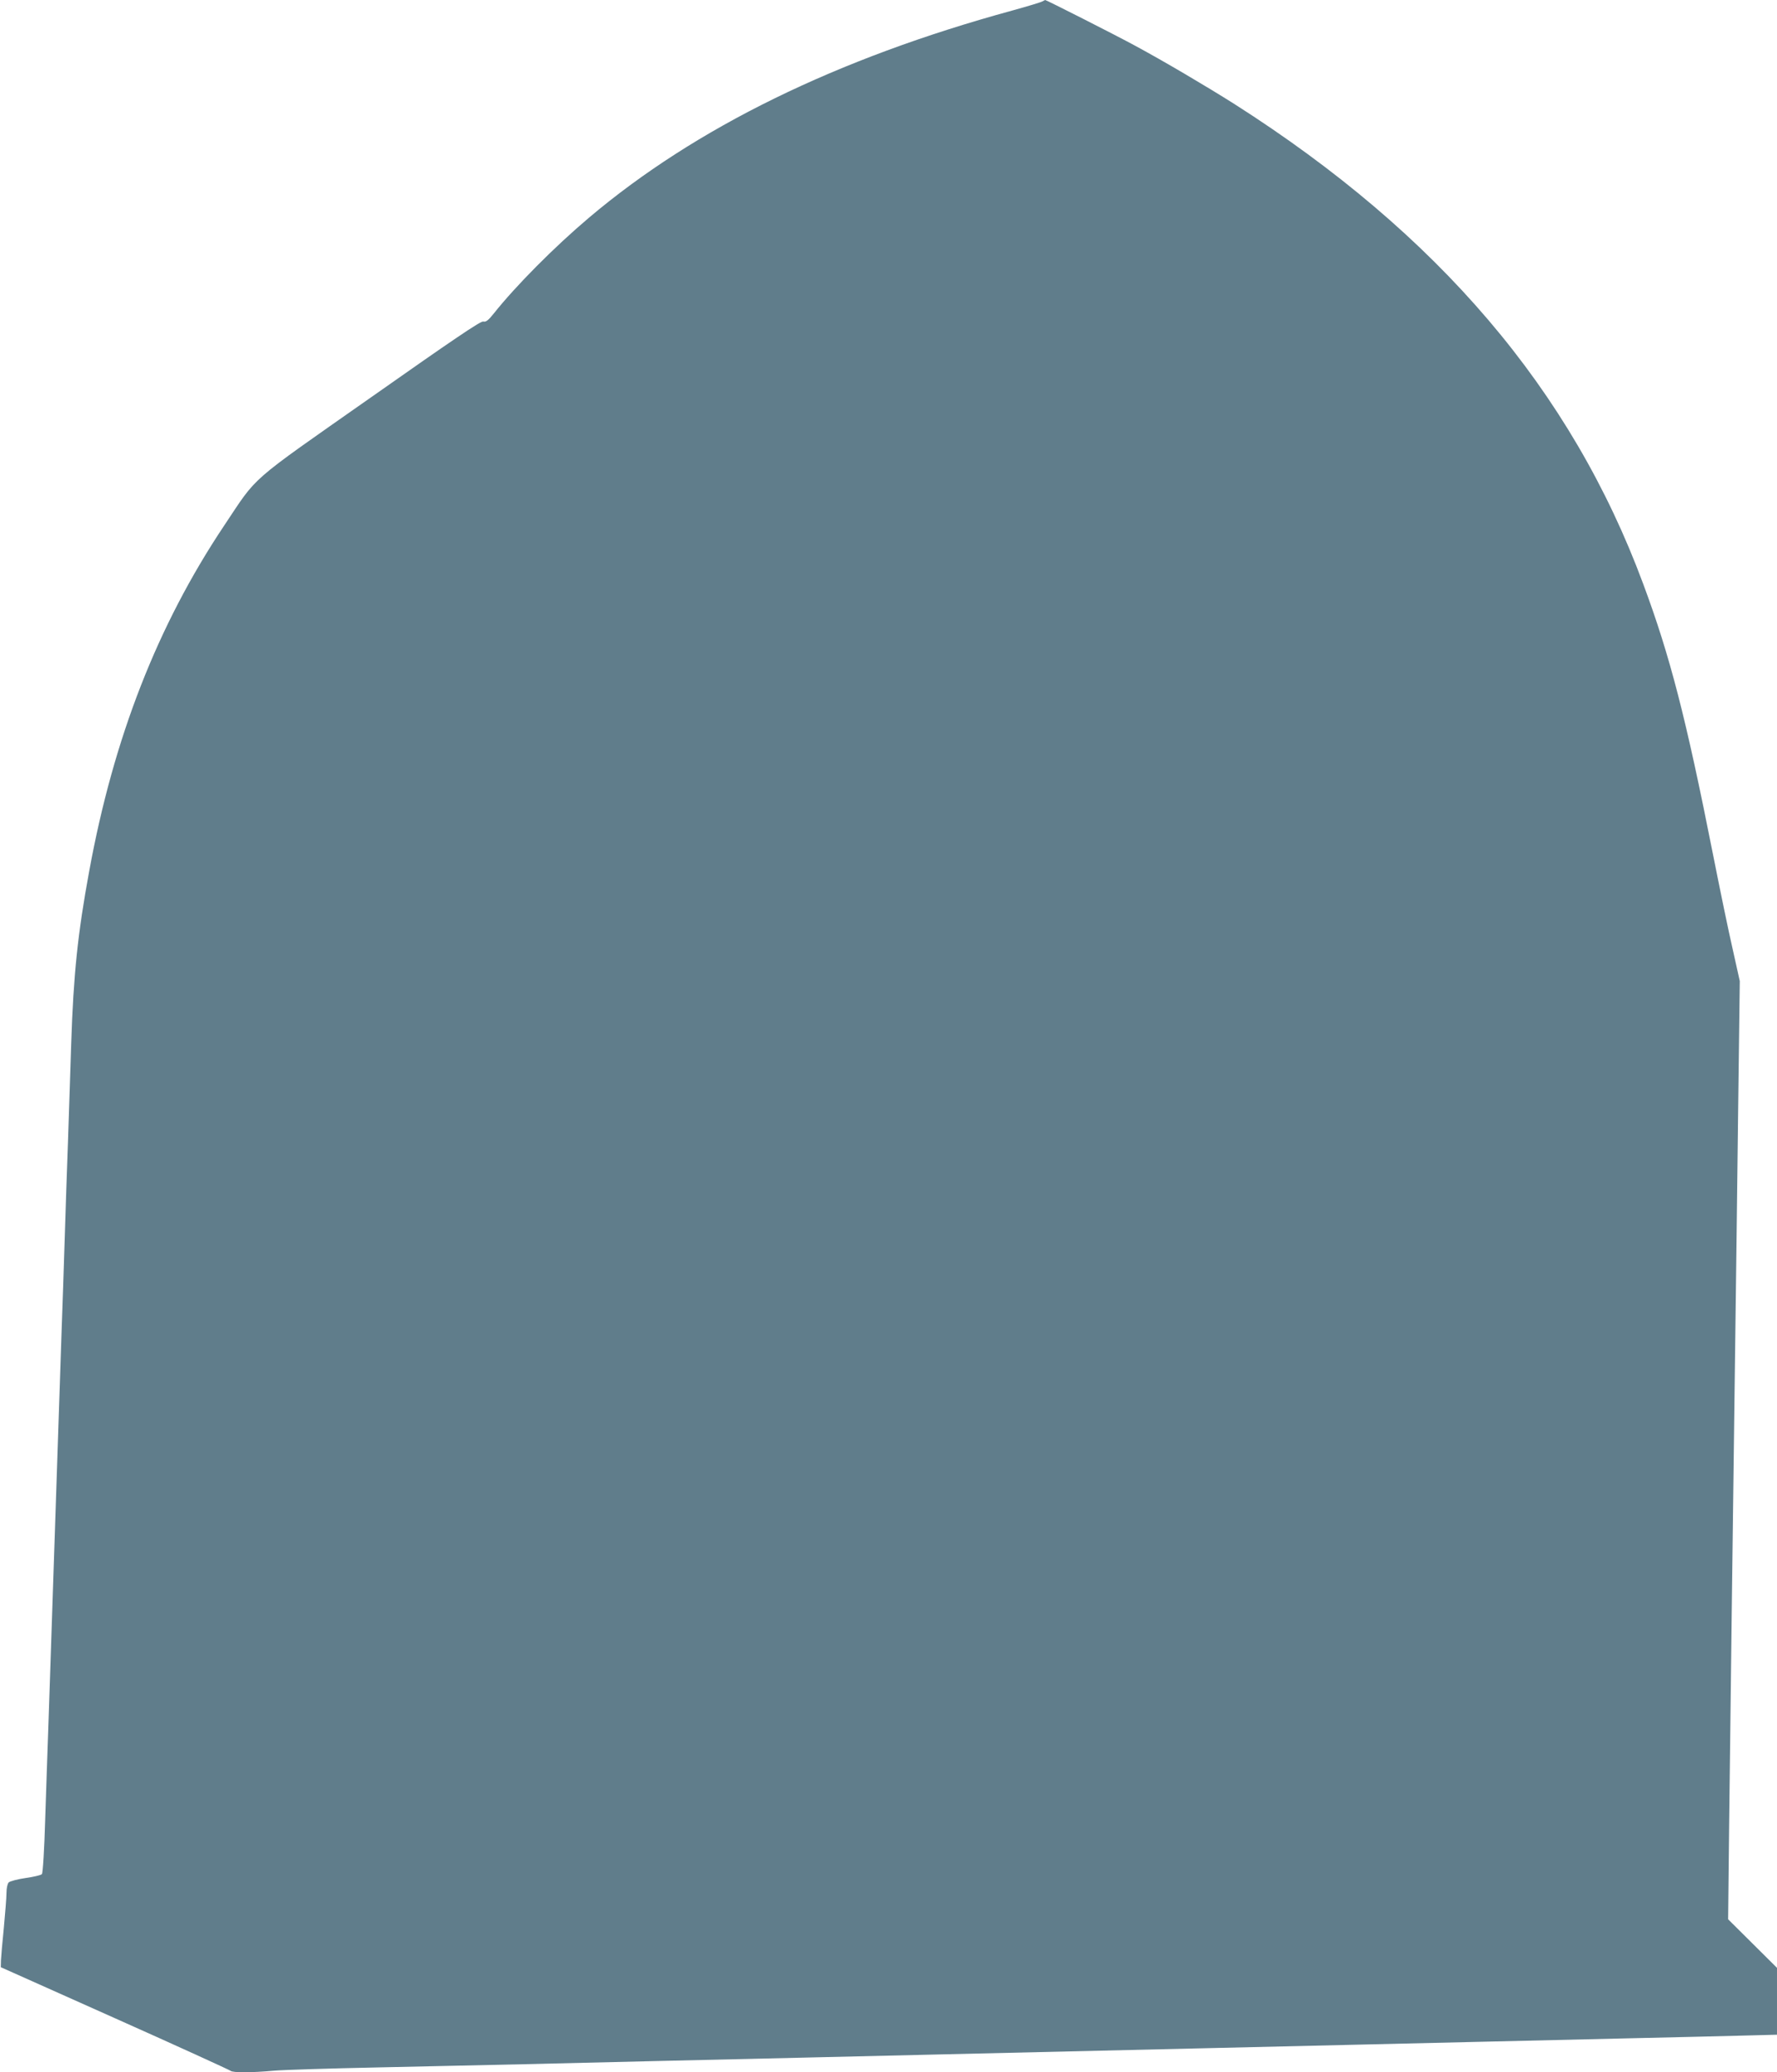
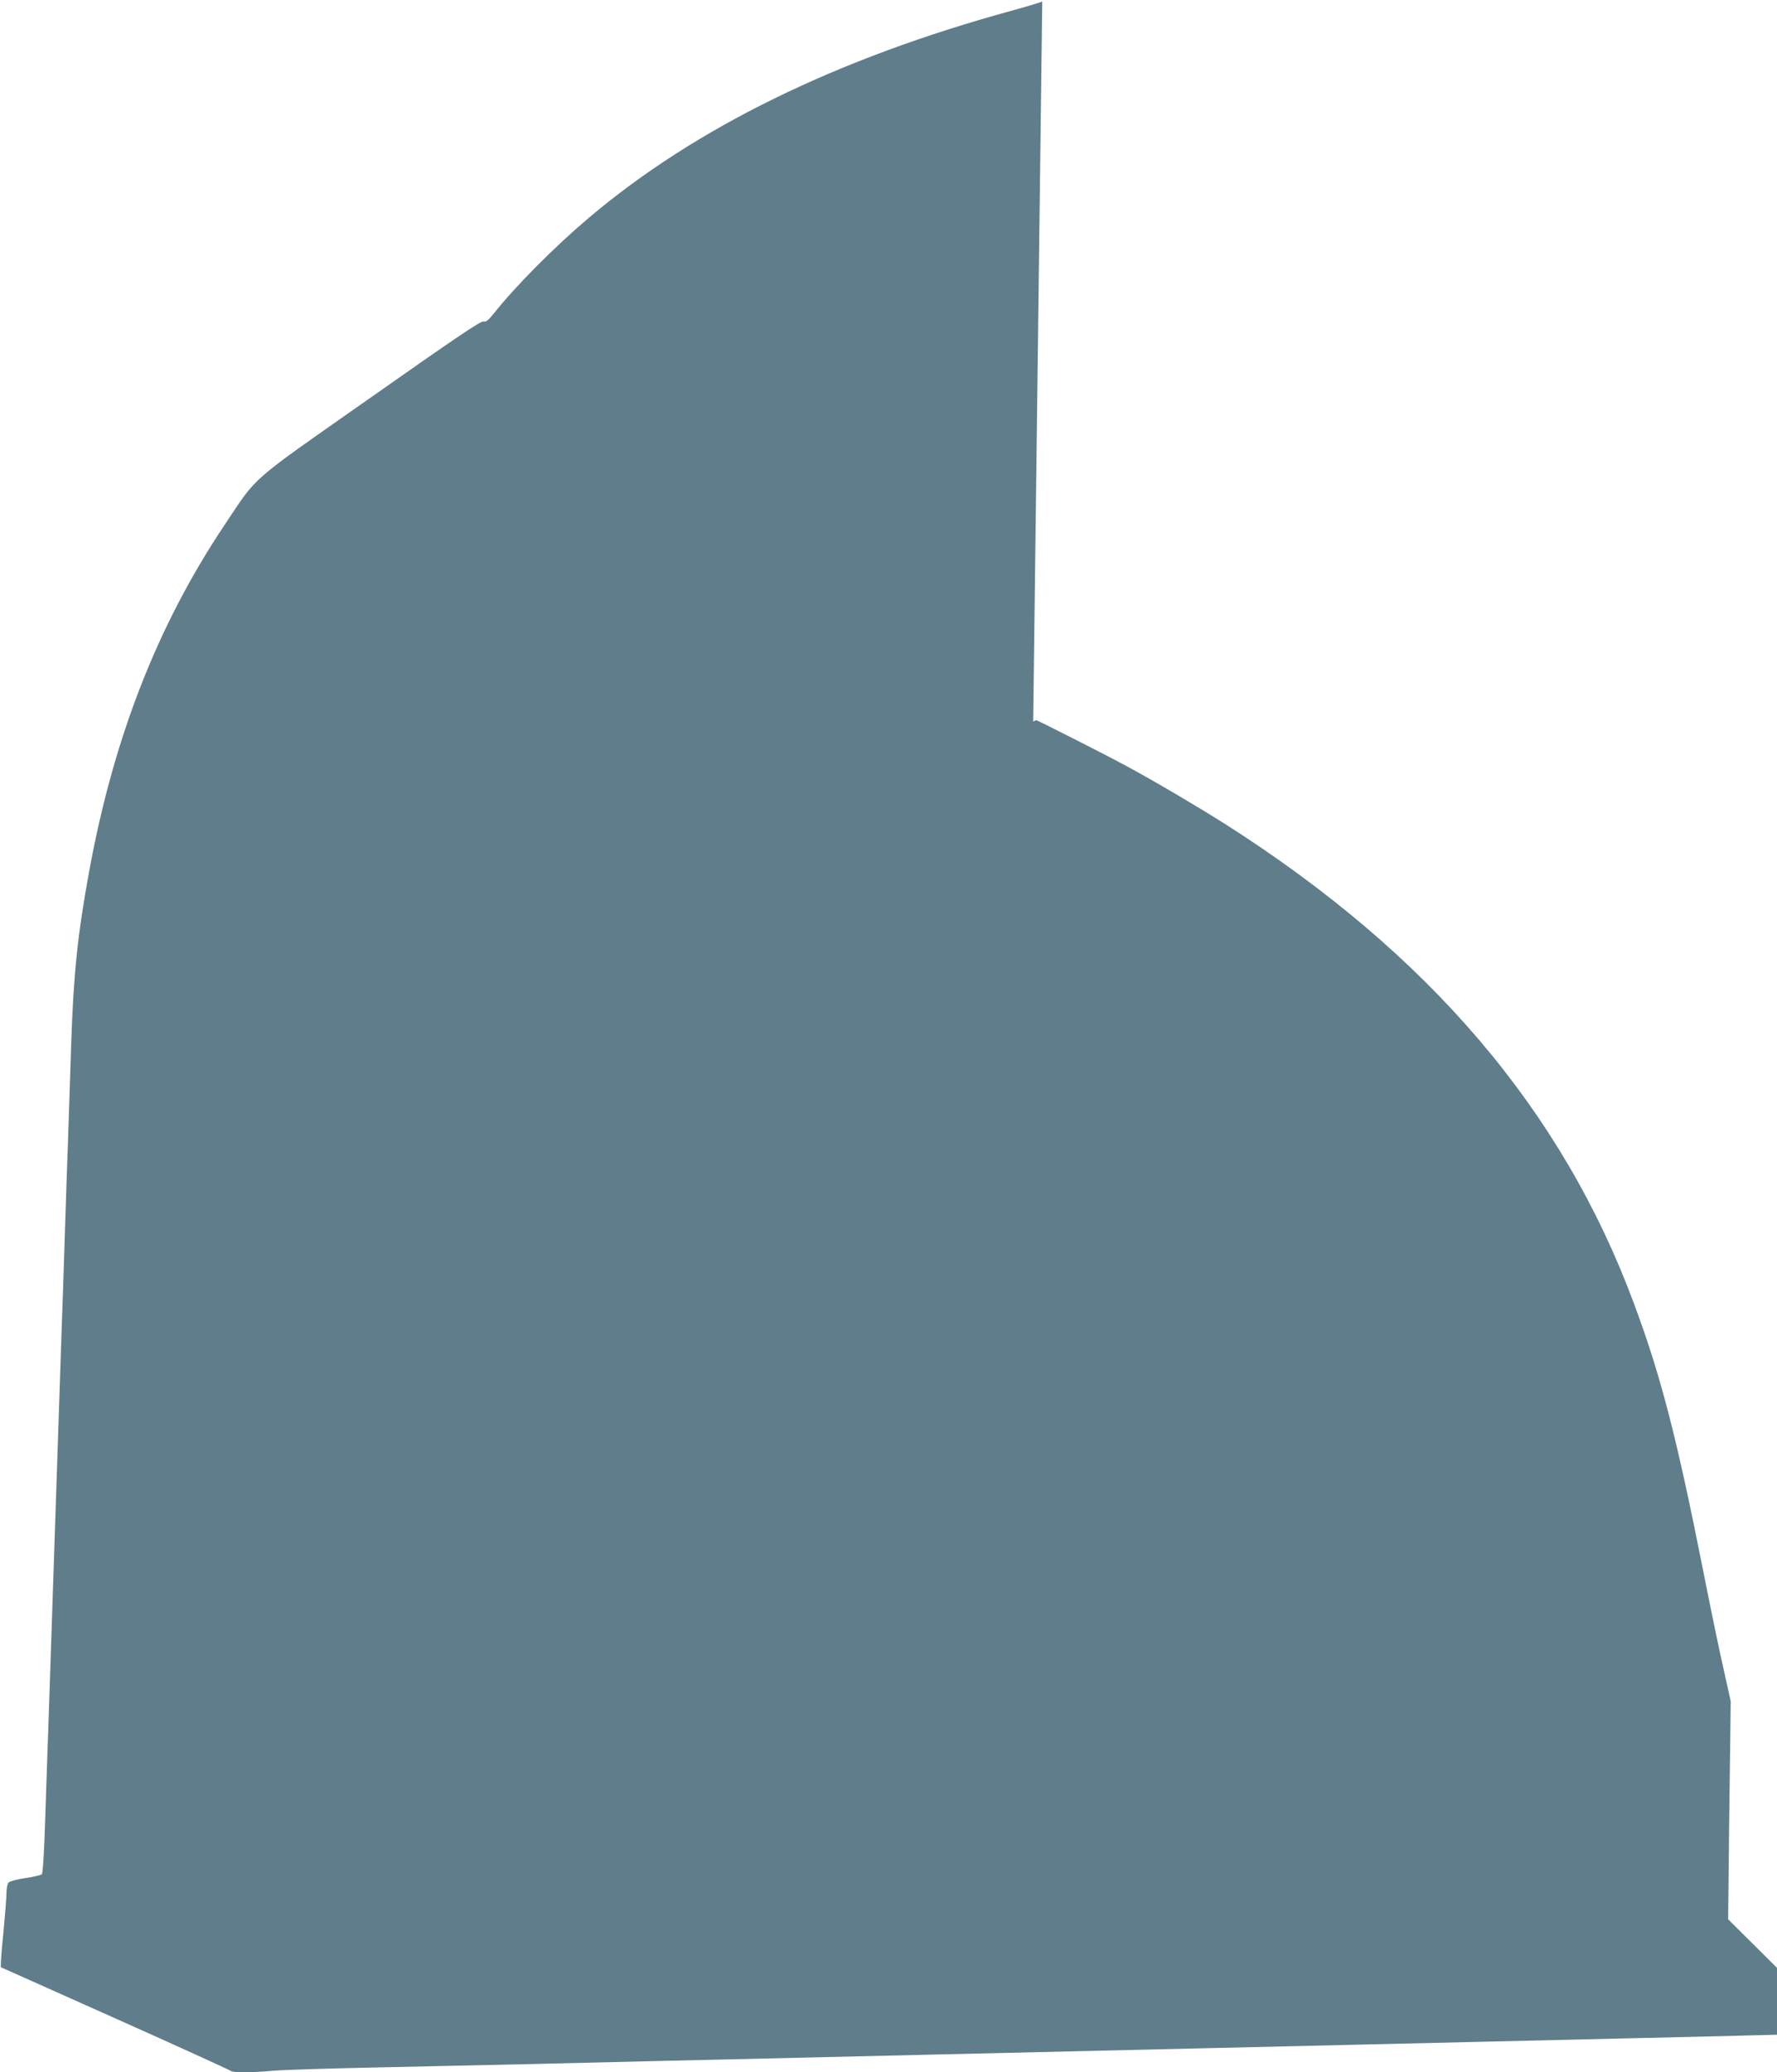
<svg xmlns="http://www.w3.org/2000/svg" version="1.0" width="1098pt" height="1280pt" viewBox="0 0 1098 1280" preserveAspectRatio="xMidYMid meet">
  <g transform="translate(0,1280) scale(0.1,-0.1)" fill="#607d8b" stroke="none">
-     <path d="M6440 12791 c-8 -5 -91 -30 -185 -56 -1087 -297 -1958 -724 -2615 -1279 -213 -180 -453 -421 -591 -595 -33 -41 -47 -51 -63 -47 -16 4 -184 -110 -696 -470 -767 -538 -694 -475 -904 -789 -412 -616 -684 -1311 -835 -2137 -71 -385 -97 -639 -111 -1063 -6 -176 -15 -450 -20 -610 -6 -159 -15 -425 -20 -590 -5 -165 -14 -433 -20 -595 -26 -764 -31 -925 -40 -1195 -9 -277 -18 -543 -40 -1195 -6 -162 -15 -439 -21 -615 -5 -175 -14 -324 -20 -331 -5 -6 -50 -17 -100 -24 -50 -7 -97 -20 -105 -27 -8 -9 -14 -35 -14 -66 0 -29 -8 -124 -16 -212 -9 -88 -17 -179 -18 -203 l-1 -43 705 -315 c388 -173 709 -320 715 -325 12 -12 129 -12 269 1 61 5 350 14 641 20 292 6 701 15 910 20 209 5 585 14 835 20 250 6 640 15 865 20 226 5 608 14 850 20 936 22 1315 31 1715 40 228 5 613 14 855 20 242 6 627 15 855 20 228 5 613 14 855 20 242 5 545 13 673 16 l232 6 0 207 0 206 -151 150 -151 150 6 560 c4 308 11 900 16 1315 5 415 14 1113 20 1550 6 437 15 1149 20 1583 l10 787 -44 198 c-25 108 -79 370 -121 582 -168 849 -266 1228 -432 1674 -444 1197 -1265 2160 -2525 2963 -179 113 -437 265 -613 360 -127 69 -550 283 -557 283 -1 0 -10 -5 -18 -9z" />
+     <path d="M6440 12791 c-8 -5 -91 -30 -185 -56 -1087 -297 -1958 -724 -2615 -1279 -213 -180 -453 -421 -591 -595 -33 -41 -47 -51 -63 -47 -16 4 -184 -110 -696 -470 -767 -538 -694 -475 -904 -789 -412 -616 -684 -1311 -835 -2137 -71 -385 -97 -639 -111 -1063 -6 -176 -15 -450 -20 -610 -6 -159 -15 -425 -20 -590 -5 -165 -14 -433 -20 -595 -26 -764 -31 -925 -40 -1195 -9 -277 -18 -543 -40 -1195 -6 -162 -15 -439 -21 -615 -5 -175 -14 -324 -20 -331 -5 -6 -50 -17 -100 -24 -50 -7 -97 -20 -105 -27 -8 -9 -14 -35 -14 -66 0 -29 -8 -124 -16 -212 -9 -88 -17 -179 -18 -203 l-1 -43 705 -315 c388 -173 709 -320 715 -325 12 -12 129 -12 269 1 61 5 350 14 641 20 292 6 701 15 910 20 209 5 585 14 835 20 250 6 640 15 865 20 226 5 608 14 850 20 936 22 1315 31 1715 40 228 5 613 14 855 20 242 6 627 15 855 20 228 5 613 14 855 20 242 5 545 13 673 16 l232 6 0 207 0 206 -151 150 -151 150 6 560 l10 787 -44 198 c-25 108 -79 370 -121 582 -168 849 -266 1228 -432 1674 -444 1197 -1265 2160 -2525 2963 -179 113 -437 265 -613 360 -127 69 -550 283 -557 283 -1 0 -10 -5 -18 -9z" />
  </g>
</svg>